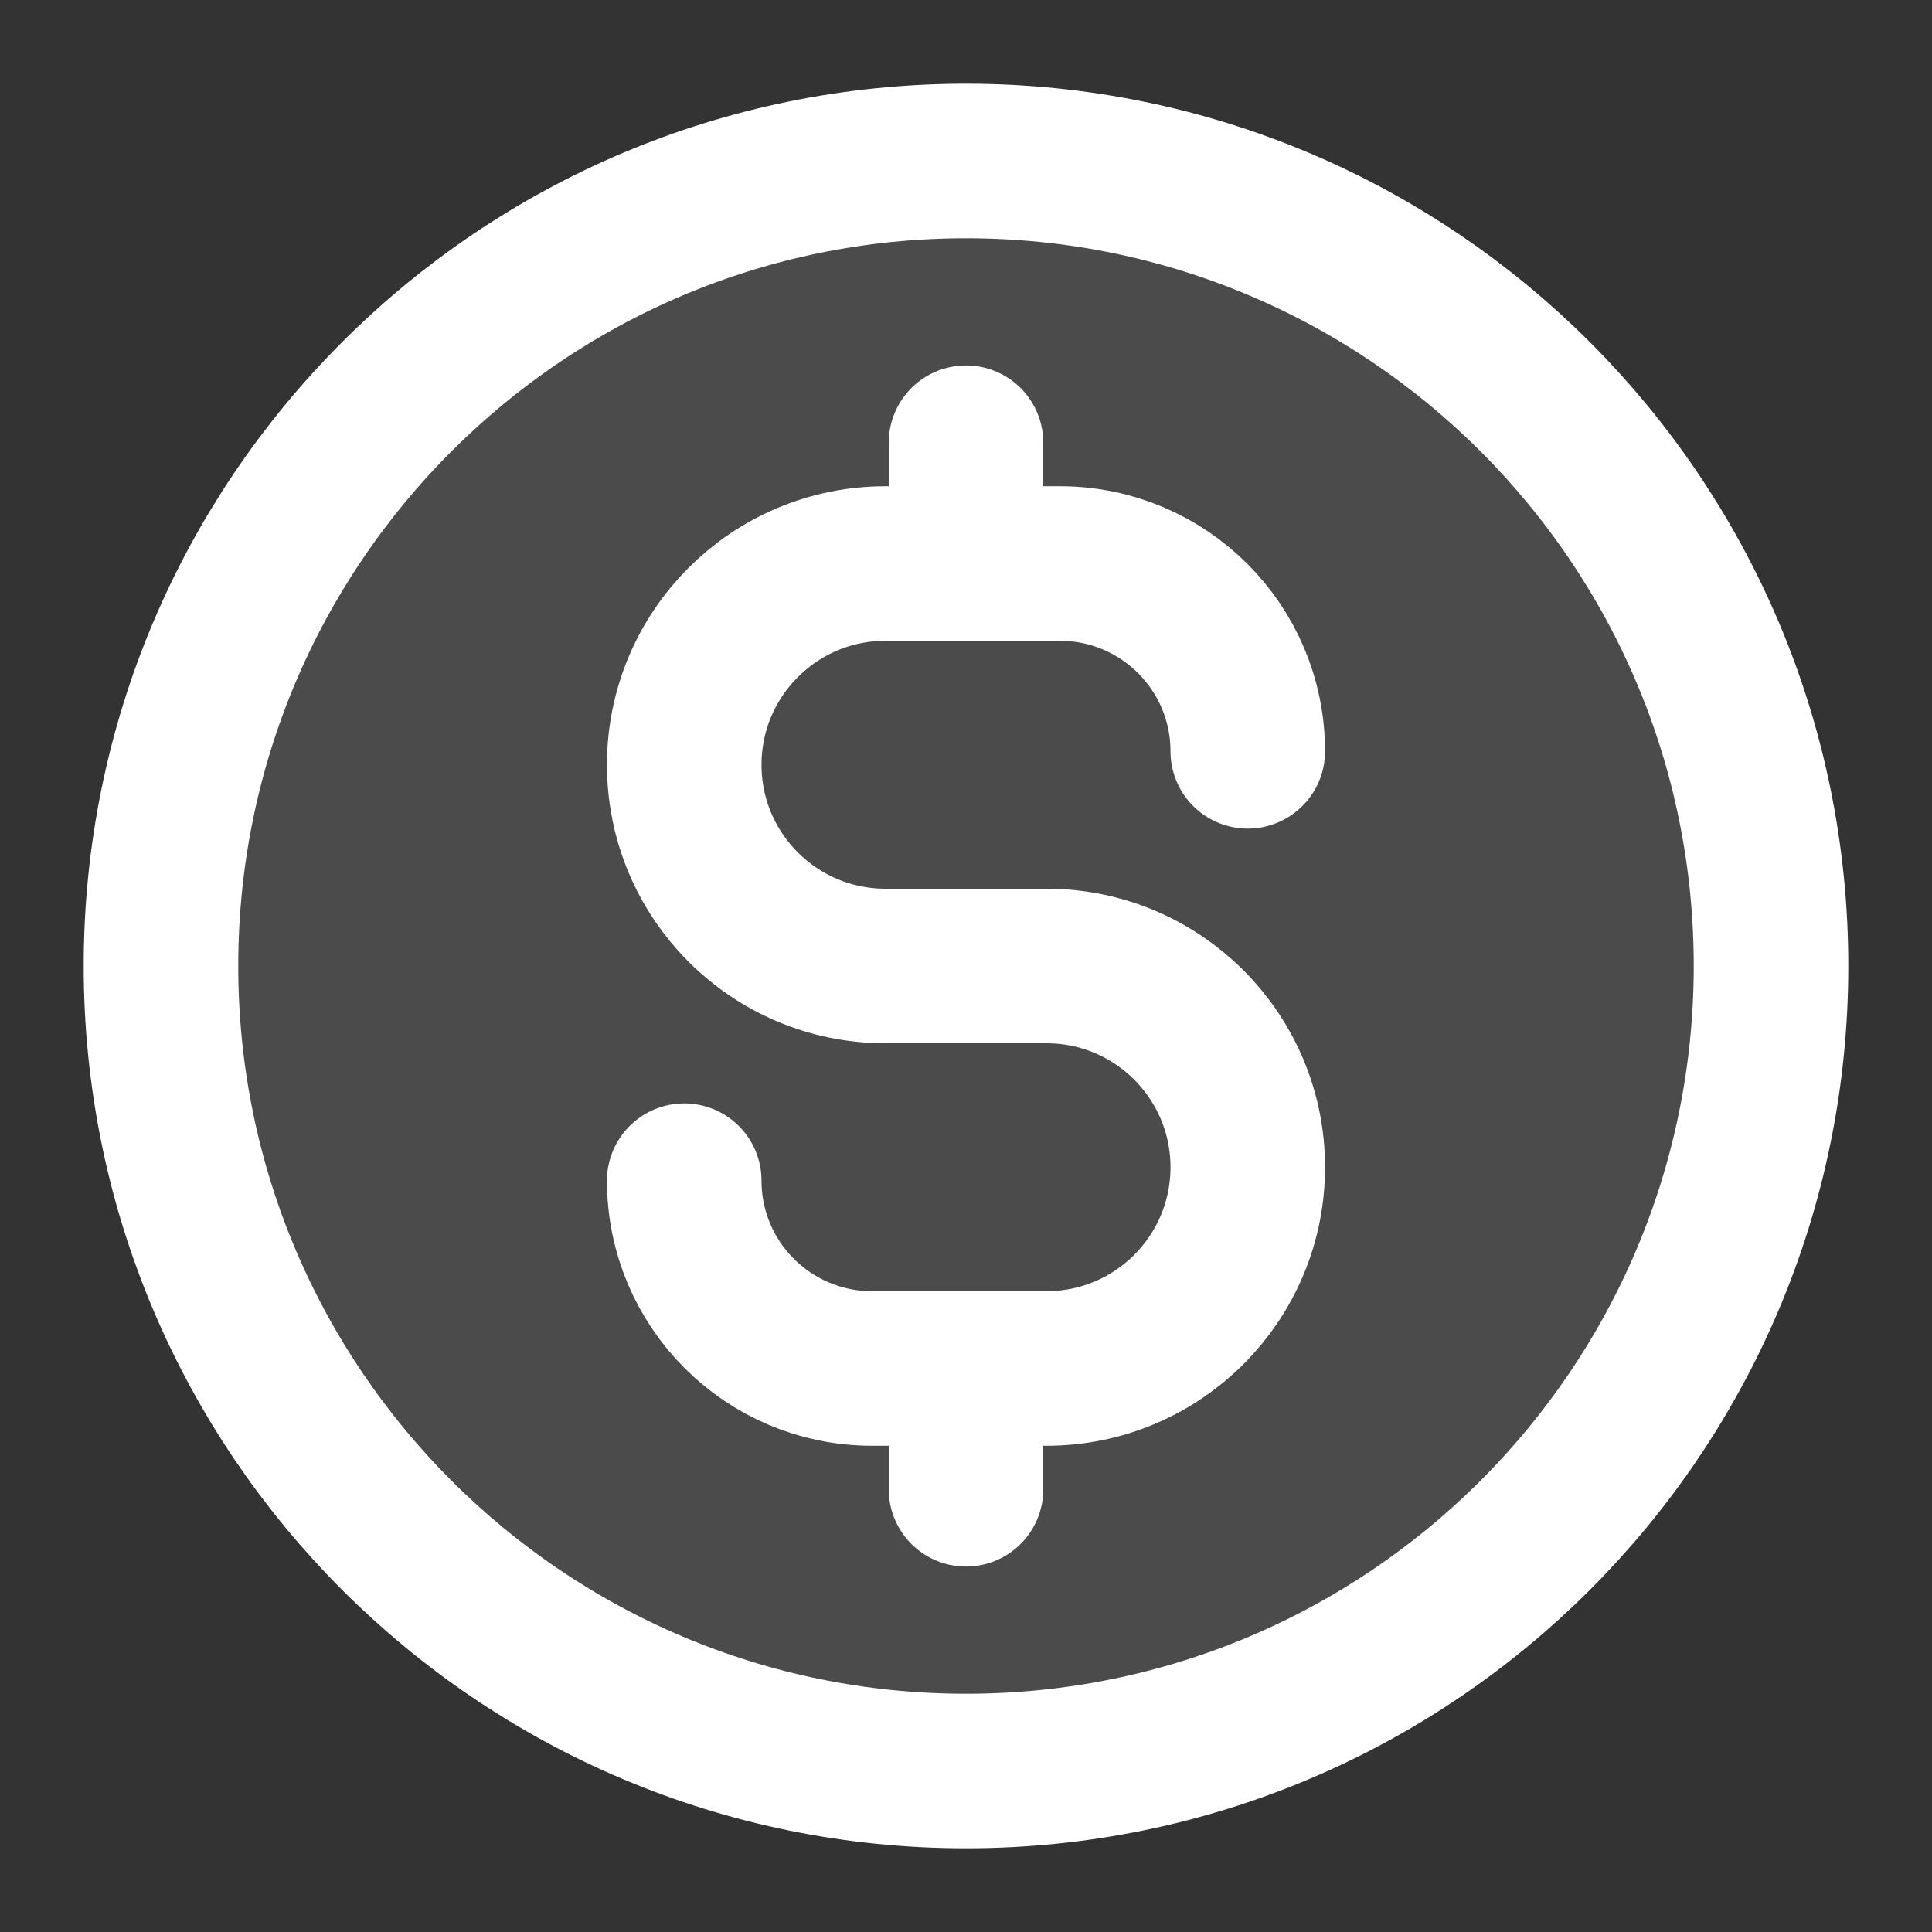
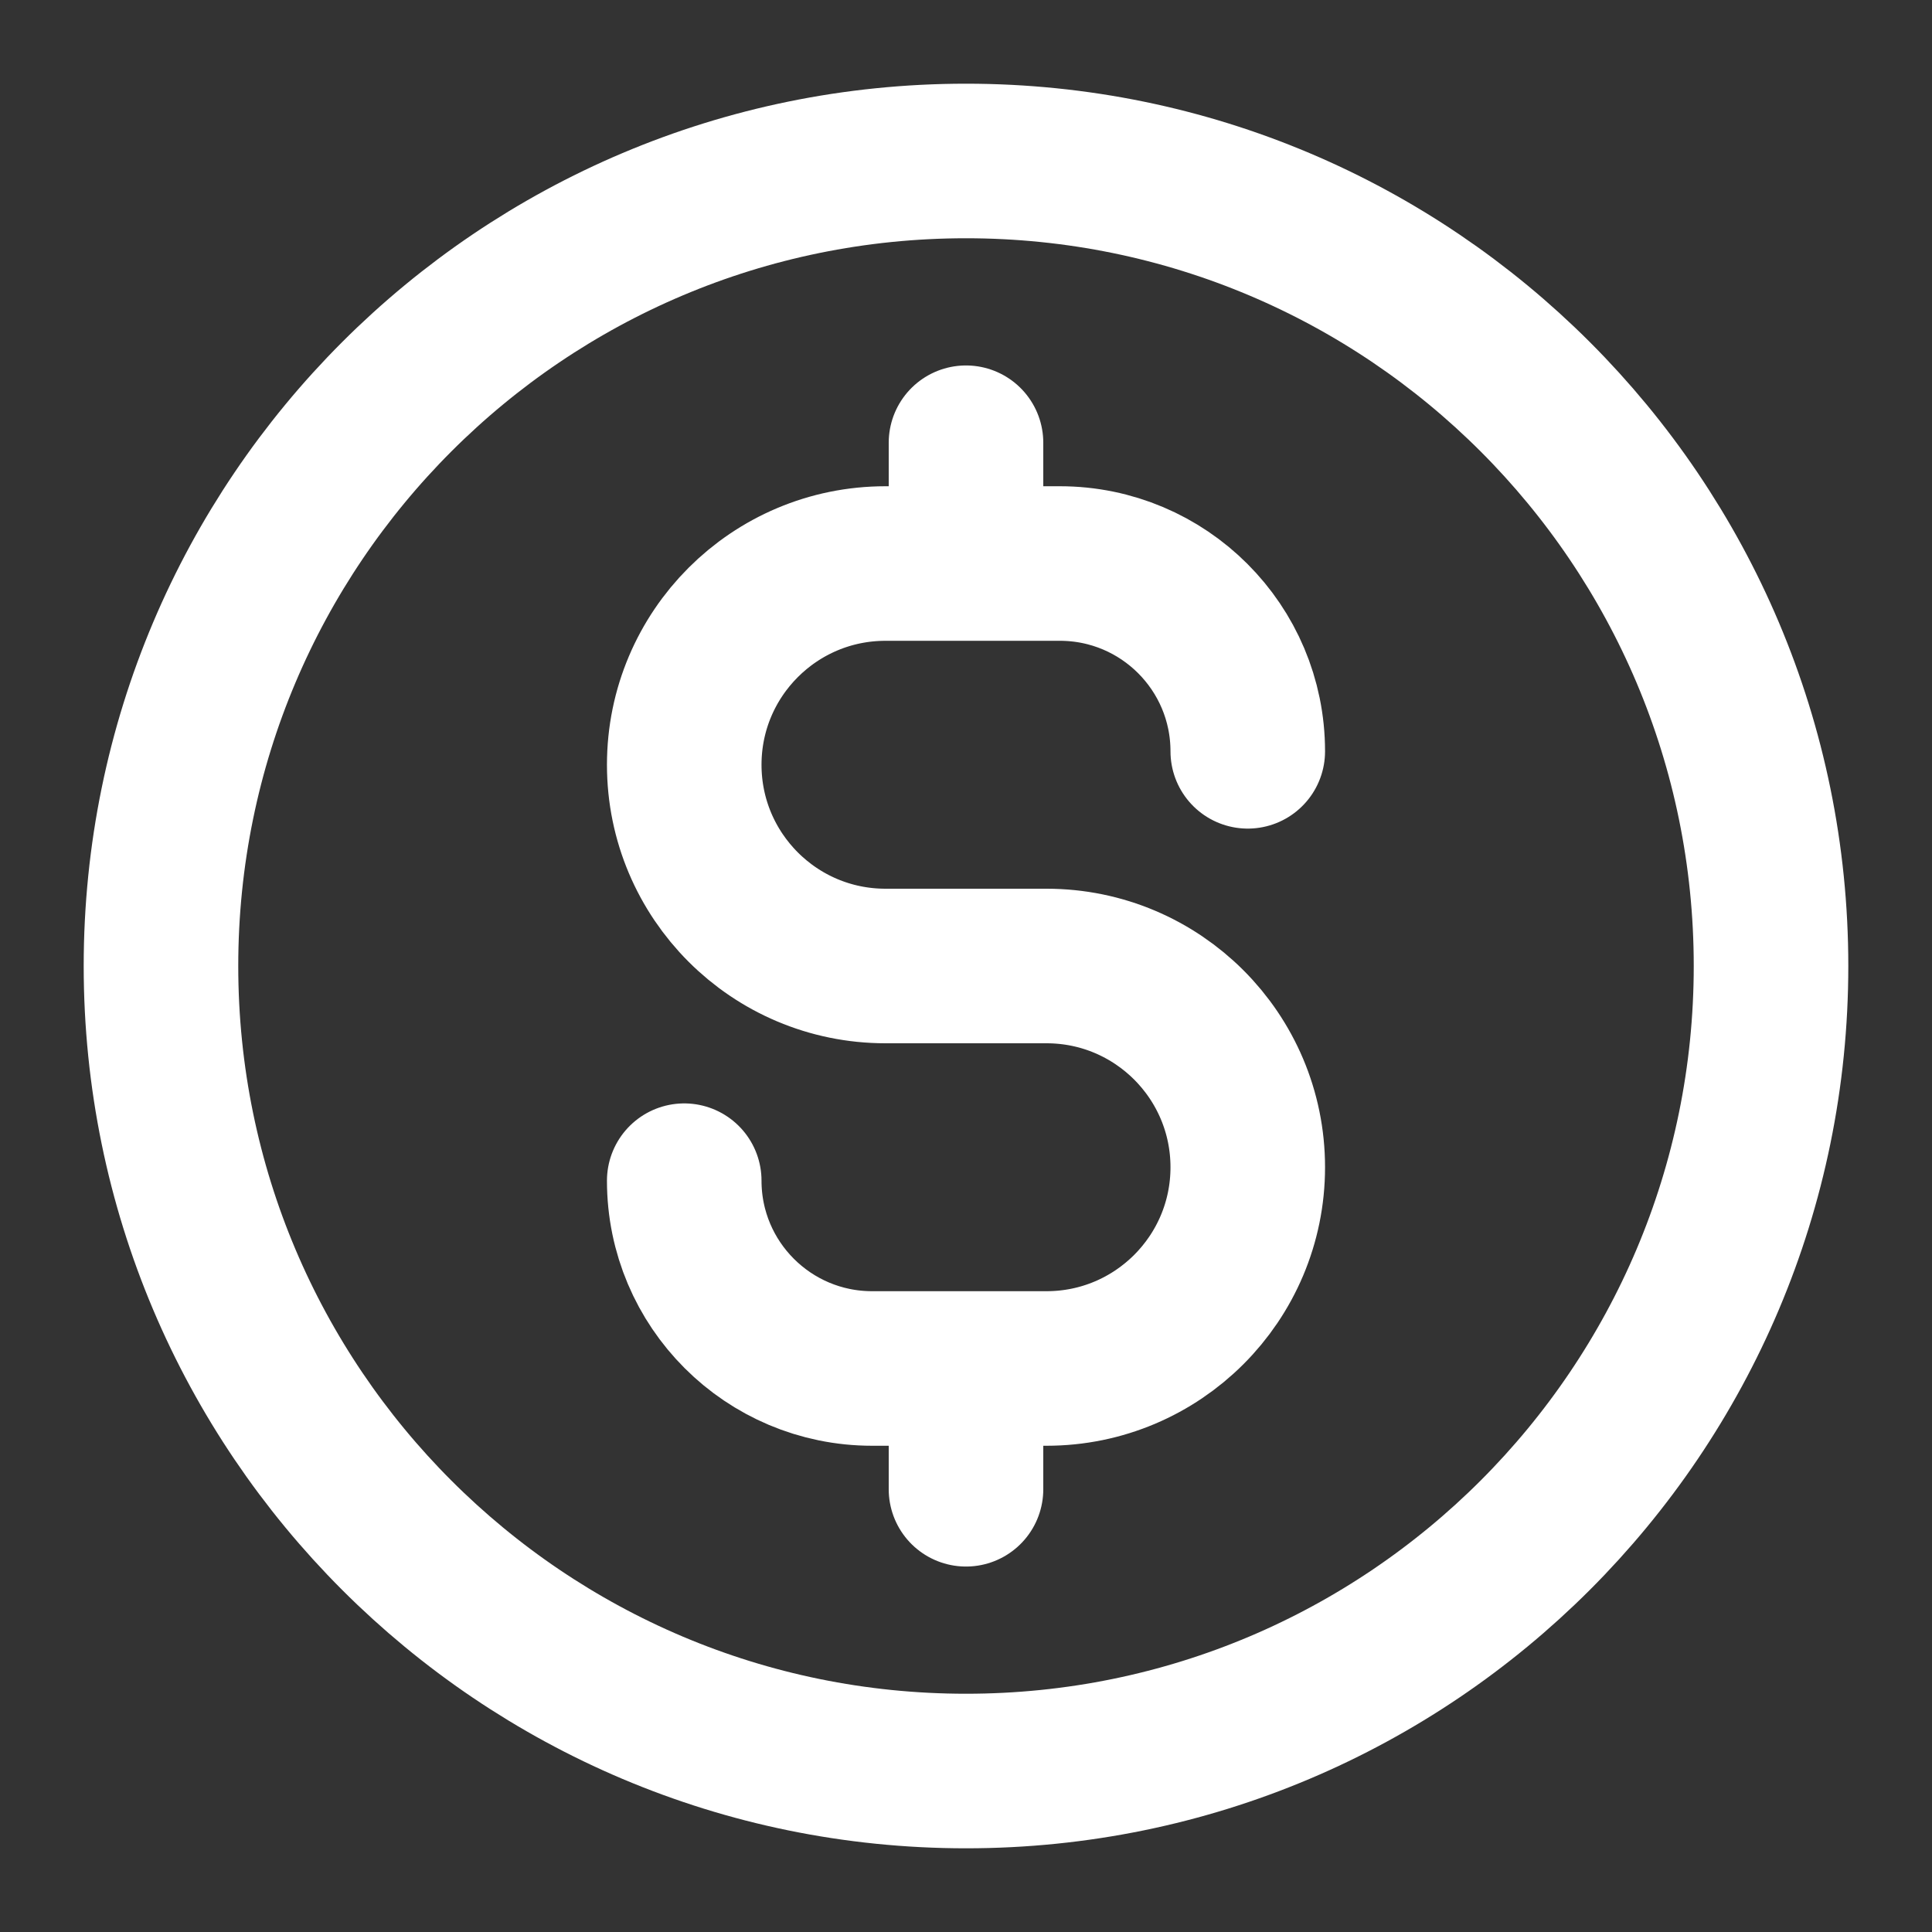
<svg xmlns="http://www.w3.org/2000/svg" width="25" height="25" viewBox="0 0 25 25" fill="none">
  <rect x="0" y="0" width="25" height="25" fill="#333333" stroke="none" />
-   <path opacity="0.12" d="M12.5 22.917C18.253 22.917 22.917 18.253 22.917 12.5C22.917 6.747 18.253 2.083 12.5 2.083C6.747 2.083 2.083 6.747 2.083 12.5C2.083 18.253 6.747 22.917 12.5 22.917Z" fill="white" />
  <path d="M8.854 15.278C8.854 16.62 9.942 17.708 11.285 17.708H13.542C14.98 17.708 16.146 16.542 16.146 15.104C16.146 13.666 14.98 12.5 13.542 12.5H11.458C10.02 12.5 8.854 11.334 8.854 9.896C8.854 8.458 10.02 7.292 11.458 7.292H13.715C15.058 7.292 16.146 8.38 16.146 9.722M12.5 5.729V7.292M12.5 17.708V19.271M22.917 12.5C22.917 18.253 18.253 22.917 12.5 22.917C6.747 22.917 2.083 18.253 2.083 12.5C2.083 6.747 6.747 2.083 12.5 2.083C18.253 2.083 22.917 6.747 22.917 12.5Z" stroke="white" stroke-width="2" stroke-linecap="round" stroke-linejoin="round" />
</svg>